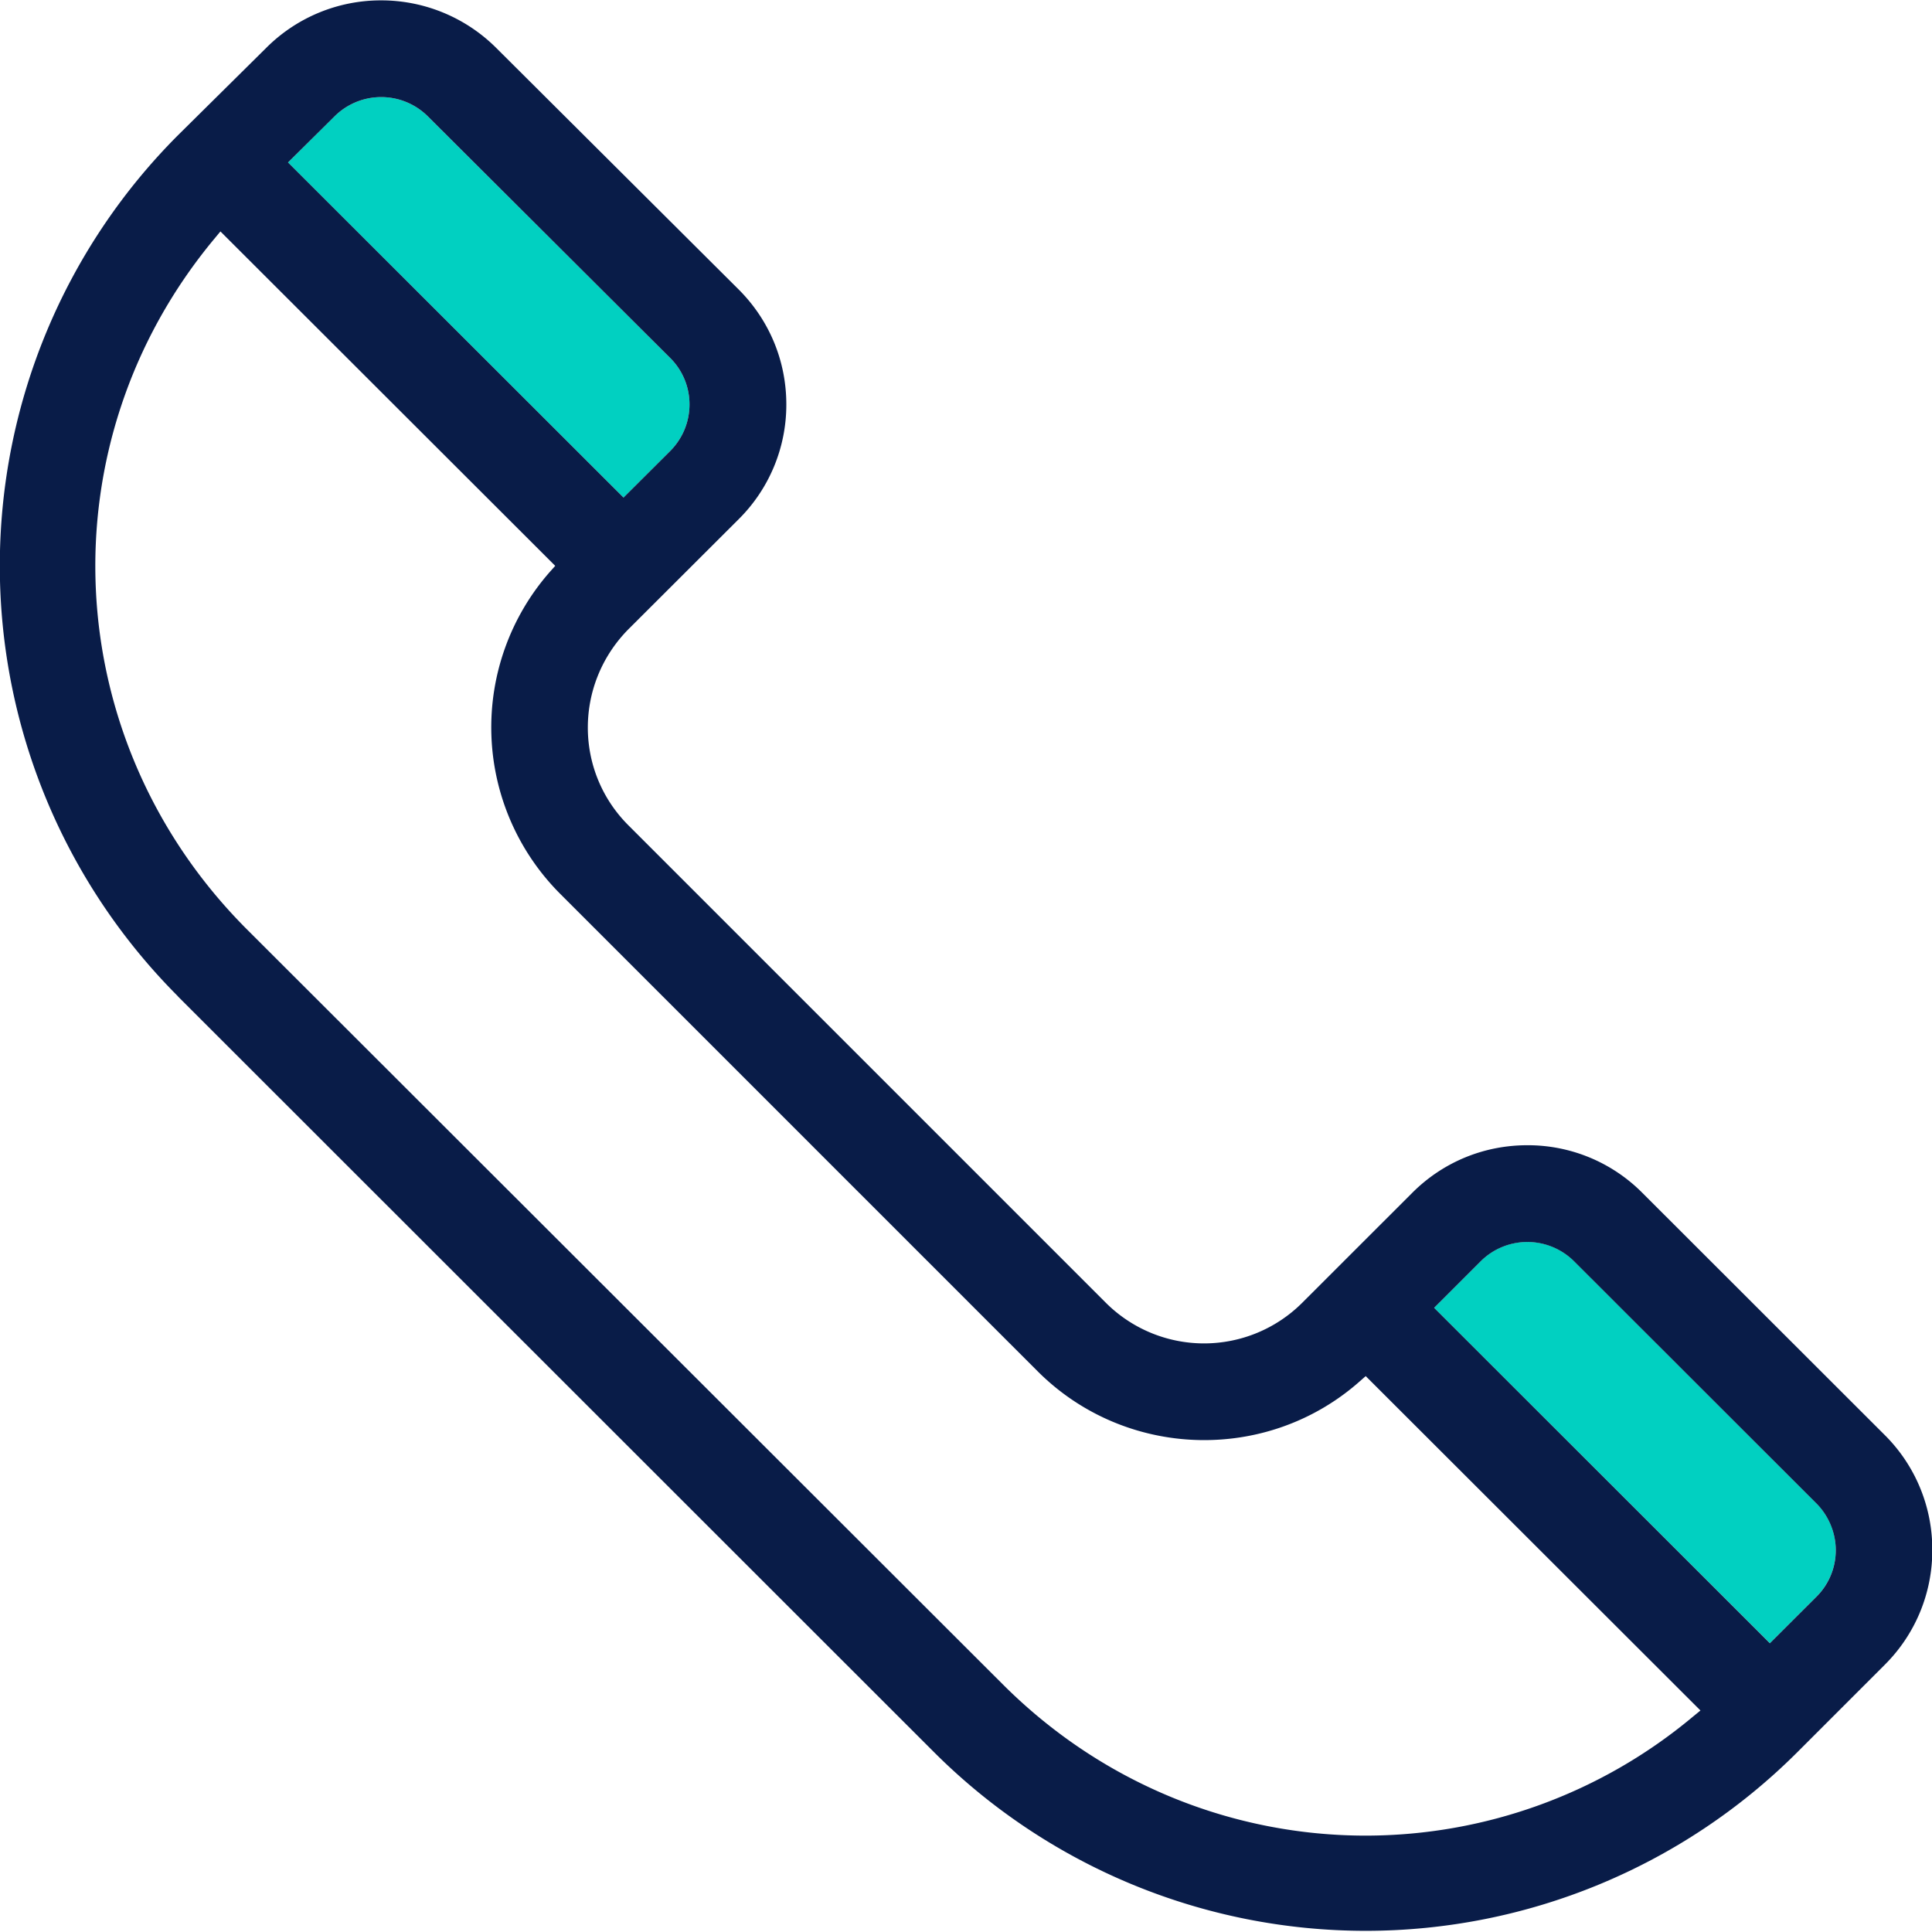
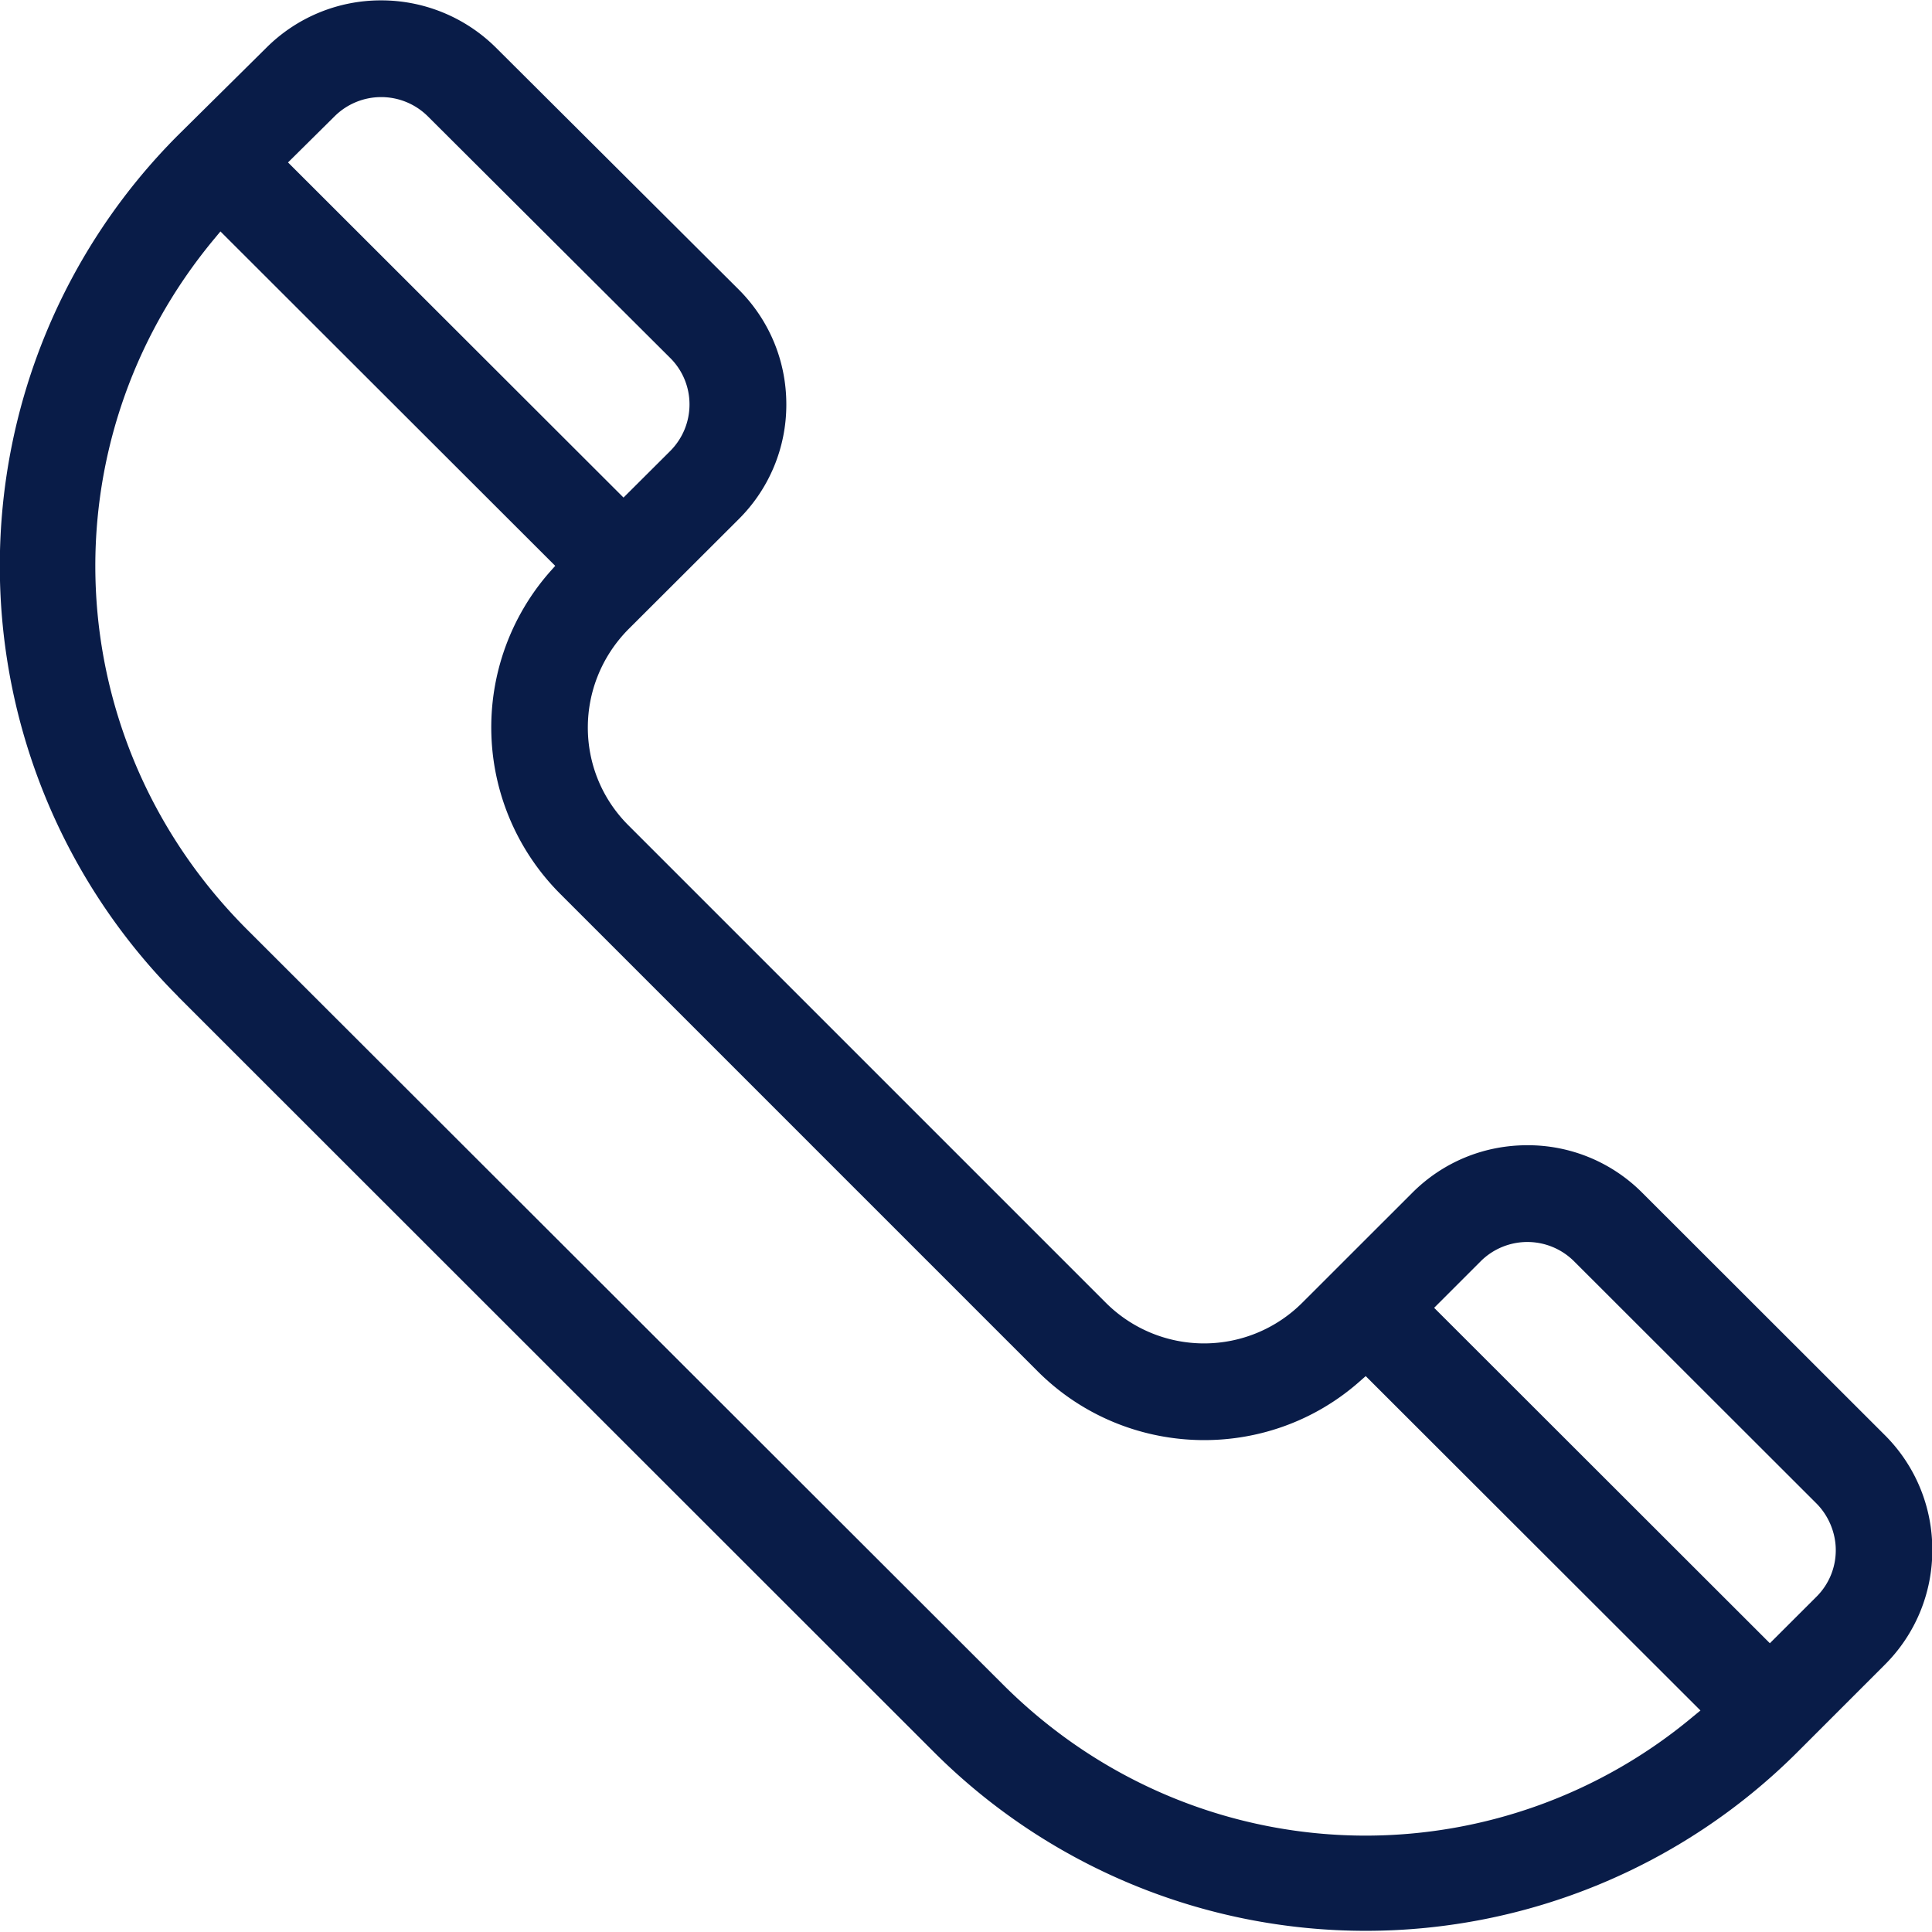
<svg xmlns="http://www.w3.org/2000/svg" width="26" height="26" fill-rule="evenodd">
-   <path fill="#01d0c1" d="M19.927 16.972a.89.89 0 0 1 1.255 0l3.263 3.26c.167.168.26.4.26.627a.88.88 0 0 1-.259.627l-.628.627L19.3 17.6l.627-.627zM4.503 1.565a.89.89 0 0 1 1.255.001l3.26 3.25a.88.88 0 0 1 .261.626c0 .237-.093.46-.26.628l-.628.626-4.515-4.51.626-.62z" />
  <path fill="#091c48" d="M2.395 13.41L12.58 23.59a8.22 8.22 0 0 0 11.598 0l1.186-1.186a2.17 2.17 0 0 0 .64-1.546 2.17 2.17 0 0 0-.64-1.546l-3.263-3.26a2.17 2.17 0 0 0-1.547-.64c-.585 0-1.135.227-1.548.64l-1.483 1.482a1.87 1.87 0 0 1-2.639 0l-6.428-6.428c-.727-.727-.727-1.9 0-2.637L9.94 6.988a2.17 2.17 0 0 0 .642-1.542c.001-.585-.227-1.137-.643-1.552L6.678.645a2.19 2.19 0 0 0-1.549-.64 2.18 2.18 0 0 0-1.545.638L2.395 1.82a8.2 8.2 0 0 0 0 11.588zm17.532 3.563a.89.89 0 0 1 1.255 0l3.263 3.26c.167.168.26.4.26.627a.88.88 0 0 1-.259.627l-.628.627L19.3 17.6l.627-.627zM4.503 1.565a.89.89 0 0 1 1.255.001l3.26 3.25a.88.88 0 0 1 .261.626c0 .237-.093.46-.26.628l-.628.626-4.515-4.51.626-.62zm-1.536 1.55l4.505 4.5-.074.083a3.17 3.17 0 0 0 .138 4.328l6.428 6.428c1.18 1.18 3.084 1.24 4.332.138l.083-.073 4.505 4.5-.1.082a6.87 6.87 0 0 1-4.405 1.602c-1.768 0-3.53-.684-4.88-2.032L3.316 12.5C.78 9.955.594 5.967 2.884 3.214l.083-.1z" />
</svg>